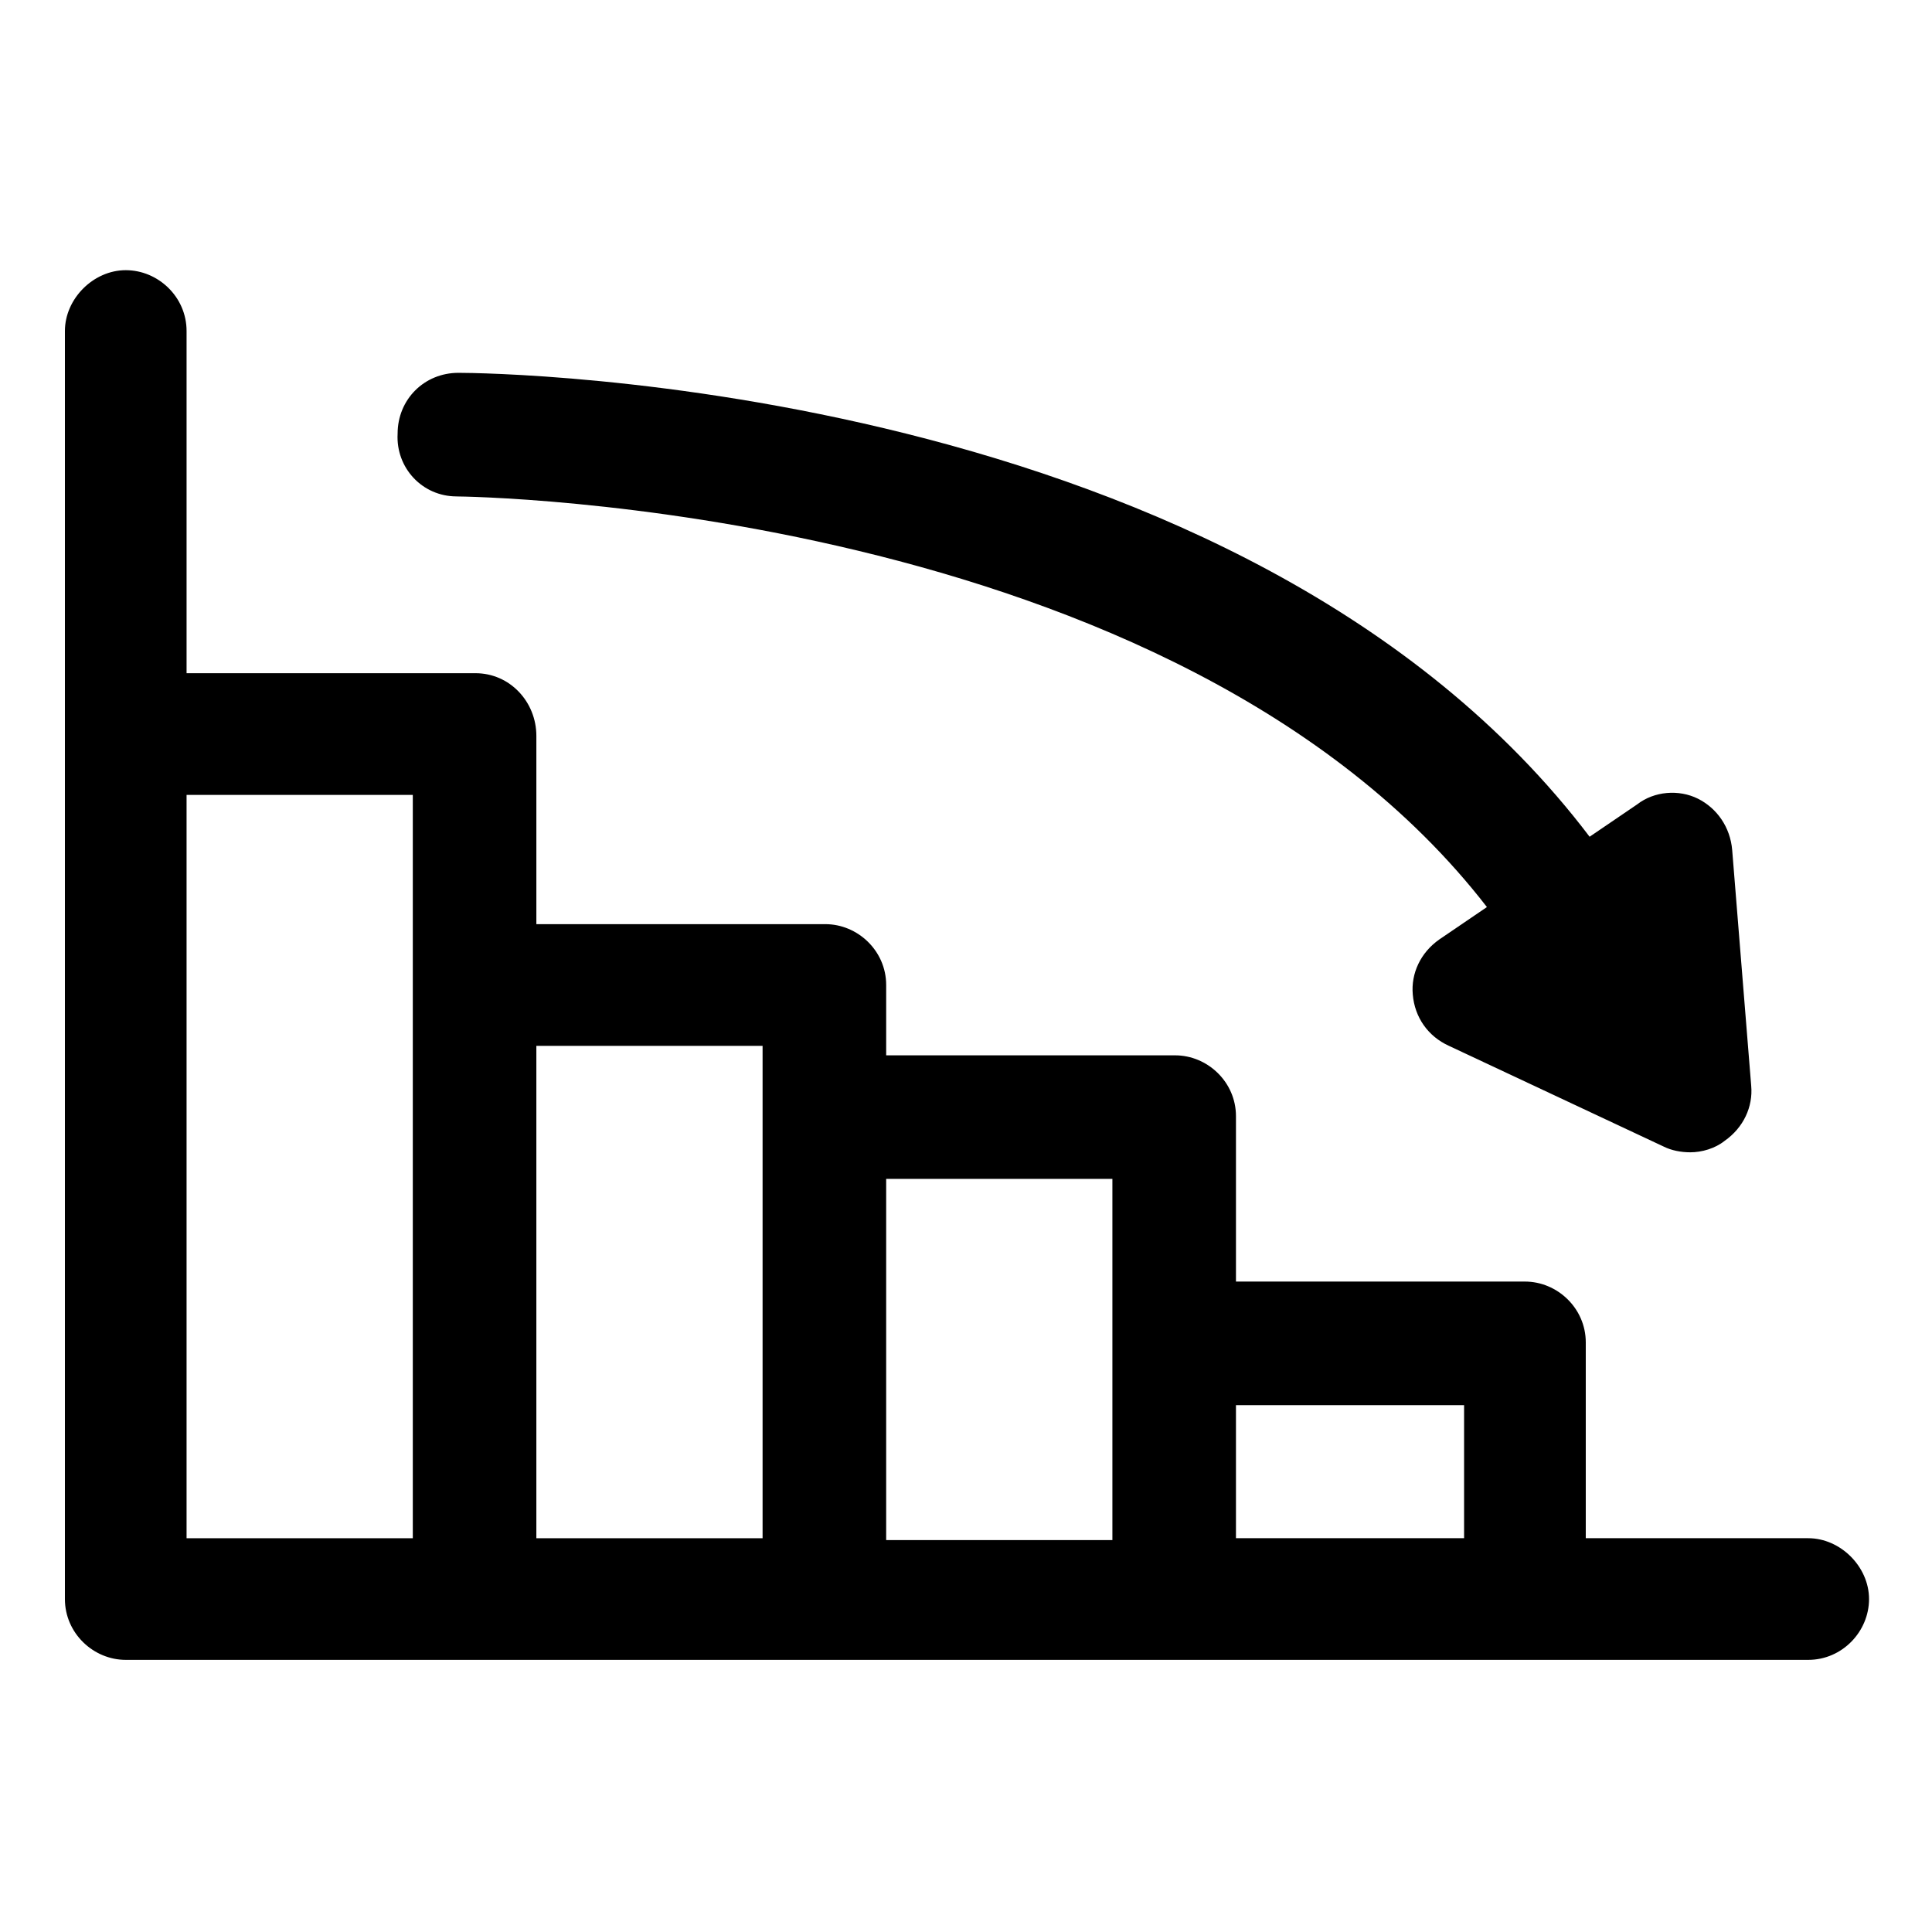
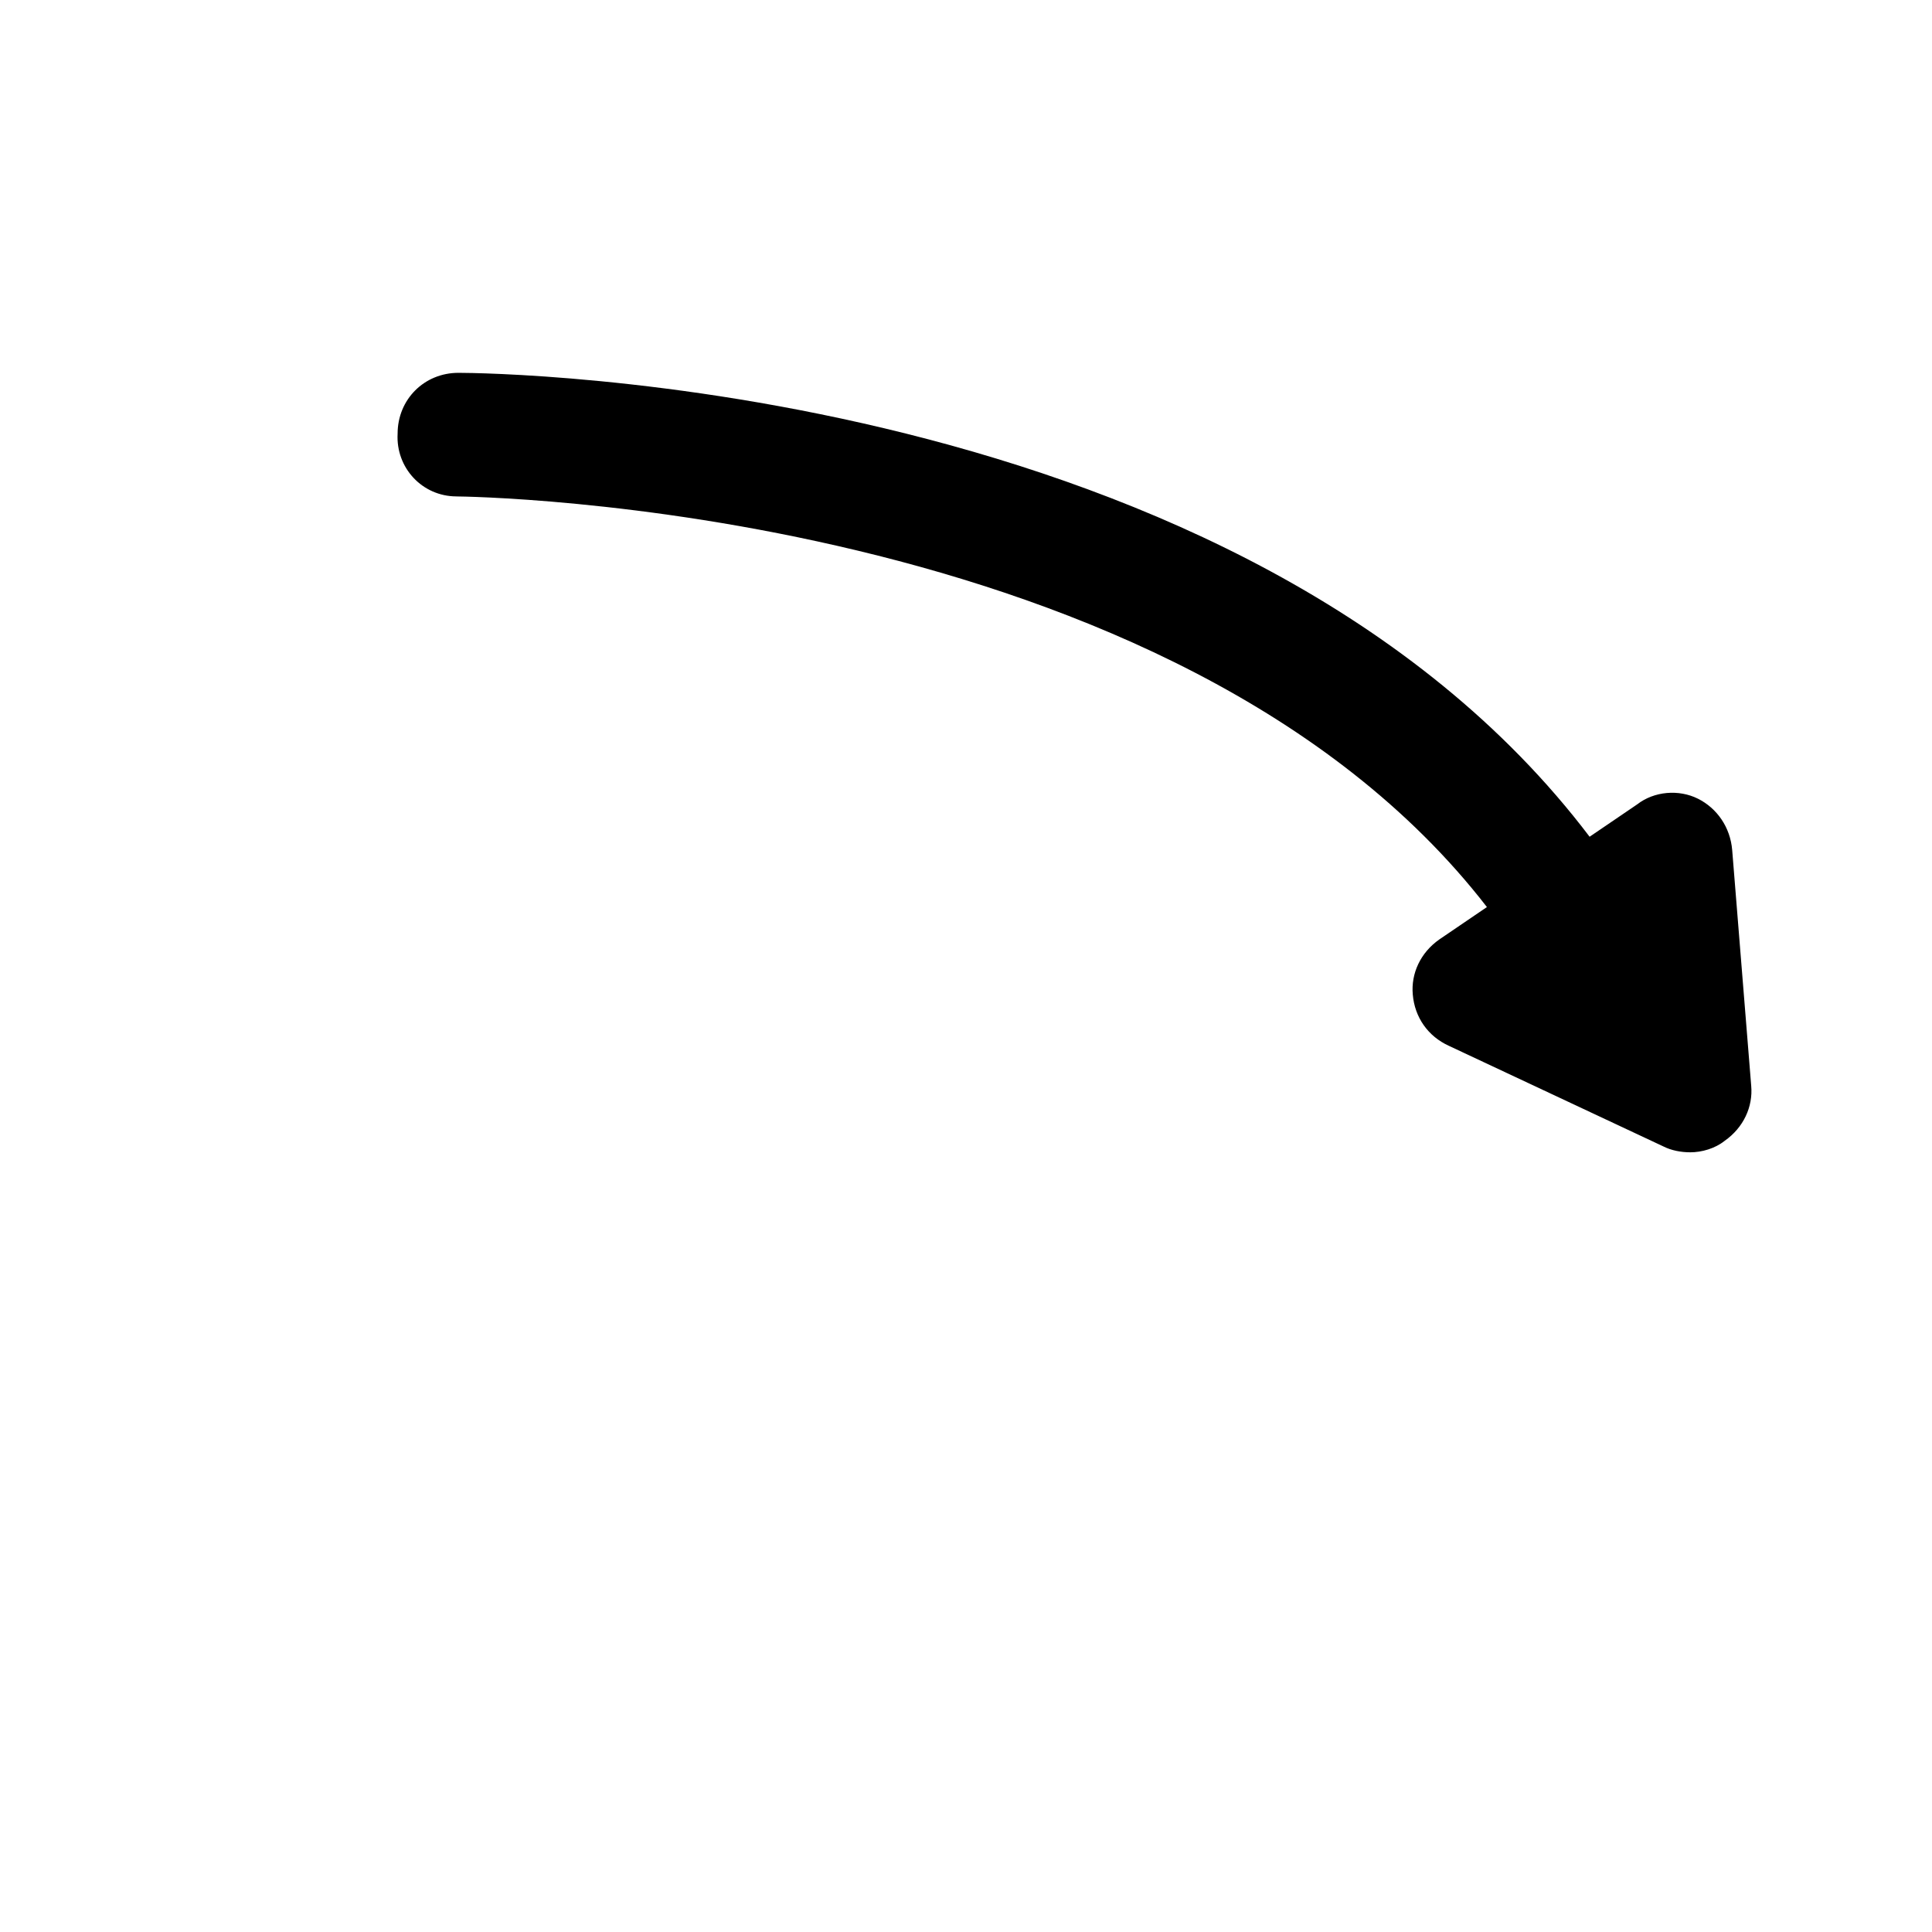
<svg xmlns="http://www.w3.org/2000/svg" fill="#000000" width="800px" height="800px" version="1.1" viewBox="144 144 512 512">
  <g>
    <path d="m264.98 275.56c2.016 0 190.44 2.016 273.07 108.82l-12.594 8.566c-5.039 3.527-7.559 9.07-7.055 14.609 0.504 6.047 4.031 11.082 9.574 13.602l56.93 26.703c2.016 1.008 4.535 1.512 7.055 1.512 3.023 0 6.551-1.008 9.07-3.023 5.039-3.527 7.559-9.07 7.055-14.609l-5.039-62.473c-0.504-6.047-4.031-11.082-9.07-13.602s-11.586-2.016-16.121 1.512l-12.594 8.566c-91.699-120.92-291.21-122.94-299.77-122.94-9.07 0-16.121 7.055-16.121 16.121-0.504 9.07 6.551 16.629 15.617 16.629z" />
-     <path d="m623.19 551.64h-58.945v-51.891c0-9.07-7.559-16.121-16.121-16.121h-76.582v-43.832c0-9.07-7.559-16.121-16.121-16.121l-76.578-0.004v-18.641c0-9.07-7.559-16.121-16.121-16.121h-76.582v-49.879c0-9.07-7.055-16.625-16.121-16.625h-76.578v-90.684c0-9.07-7.559-16.121-16.121-16.121-8.566 0-16.121 7.559-16.121 16.121v336.04c0 9.07 7.559 16.121 16.121 16.121h445.87c9.07 0 16.121-7.559 16.121-16.121s-7.559-16.121-16.121-16.121zm-91.191-35.266v35.266h-60.457v-35.266zm-93.203-59.953v95.723h-59.953v-95.723zm-92.703-35.266v130.49l-59.953-0.004v-130.48zm-152.65-66.504h59.953v196.99h-59.953z" />
  </g>
</svg>